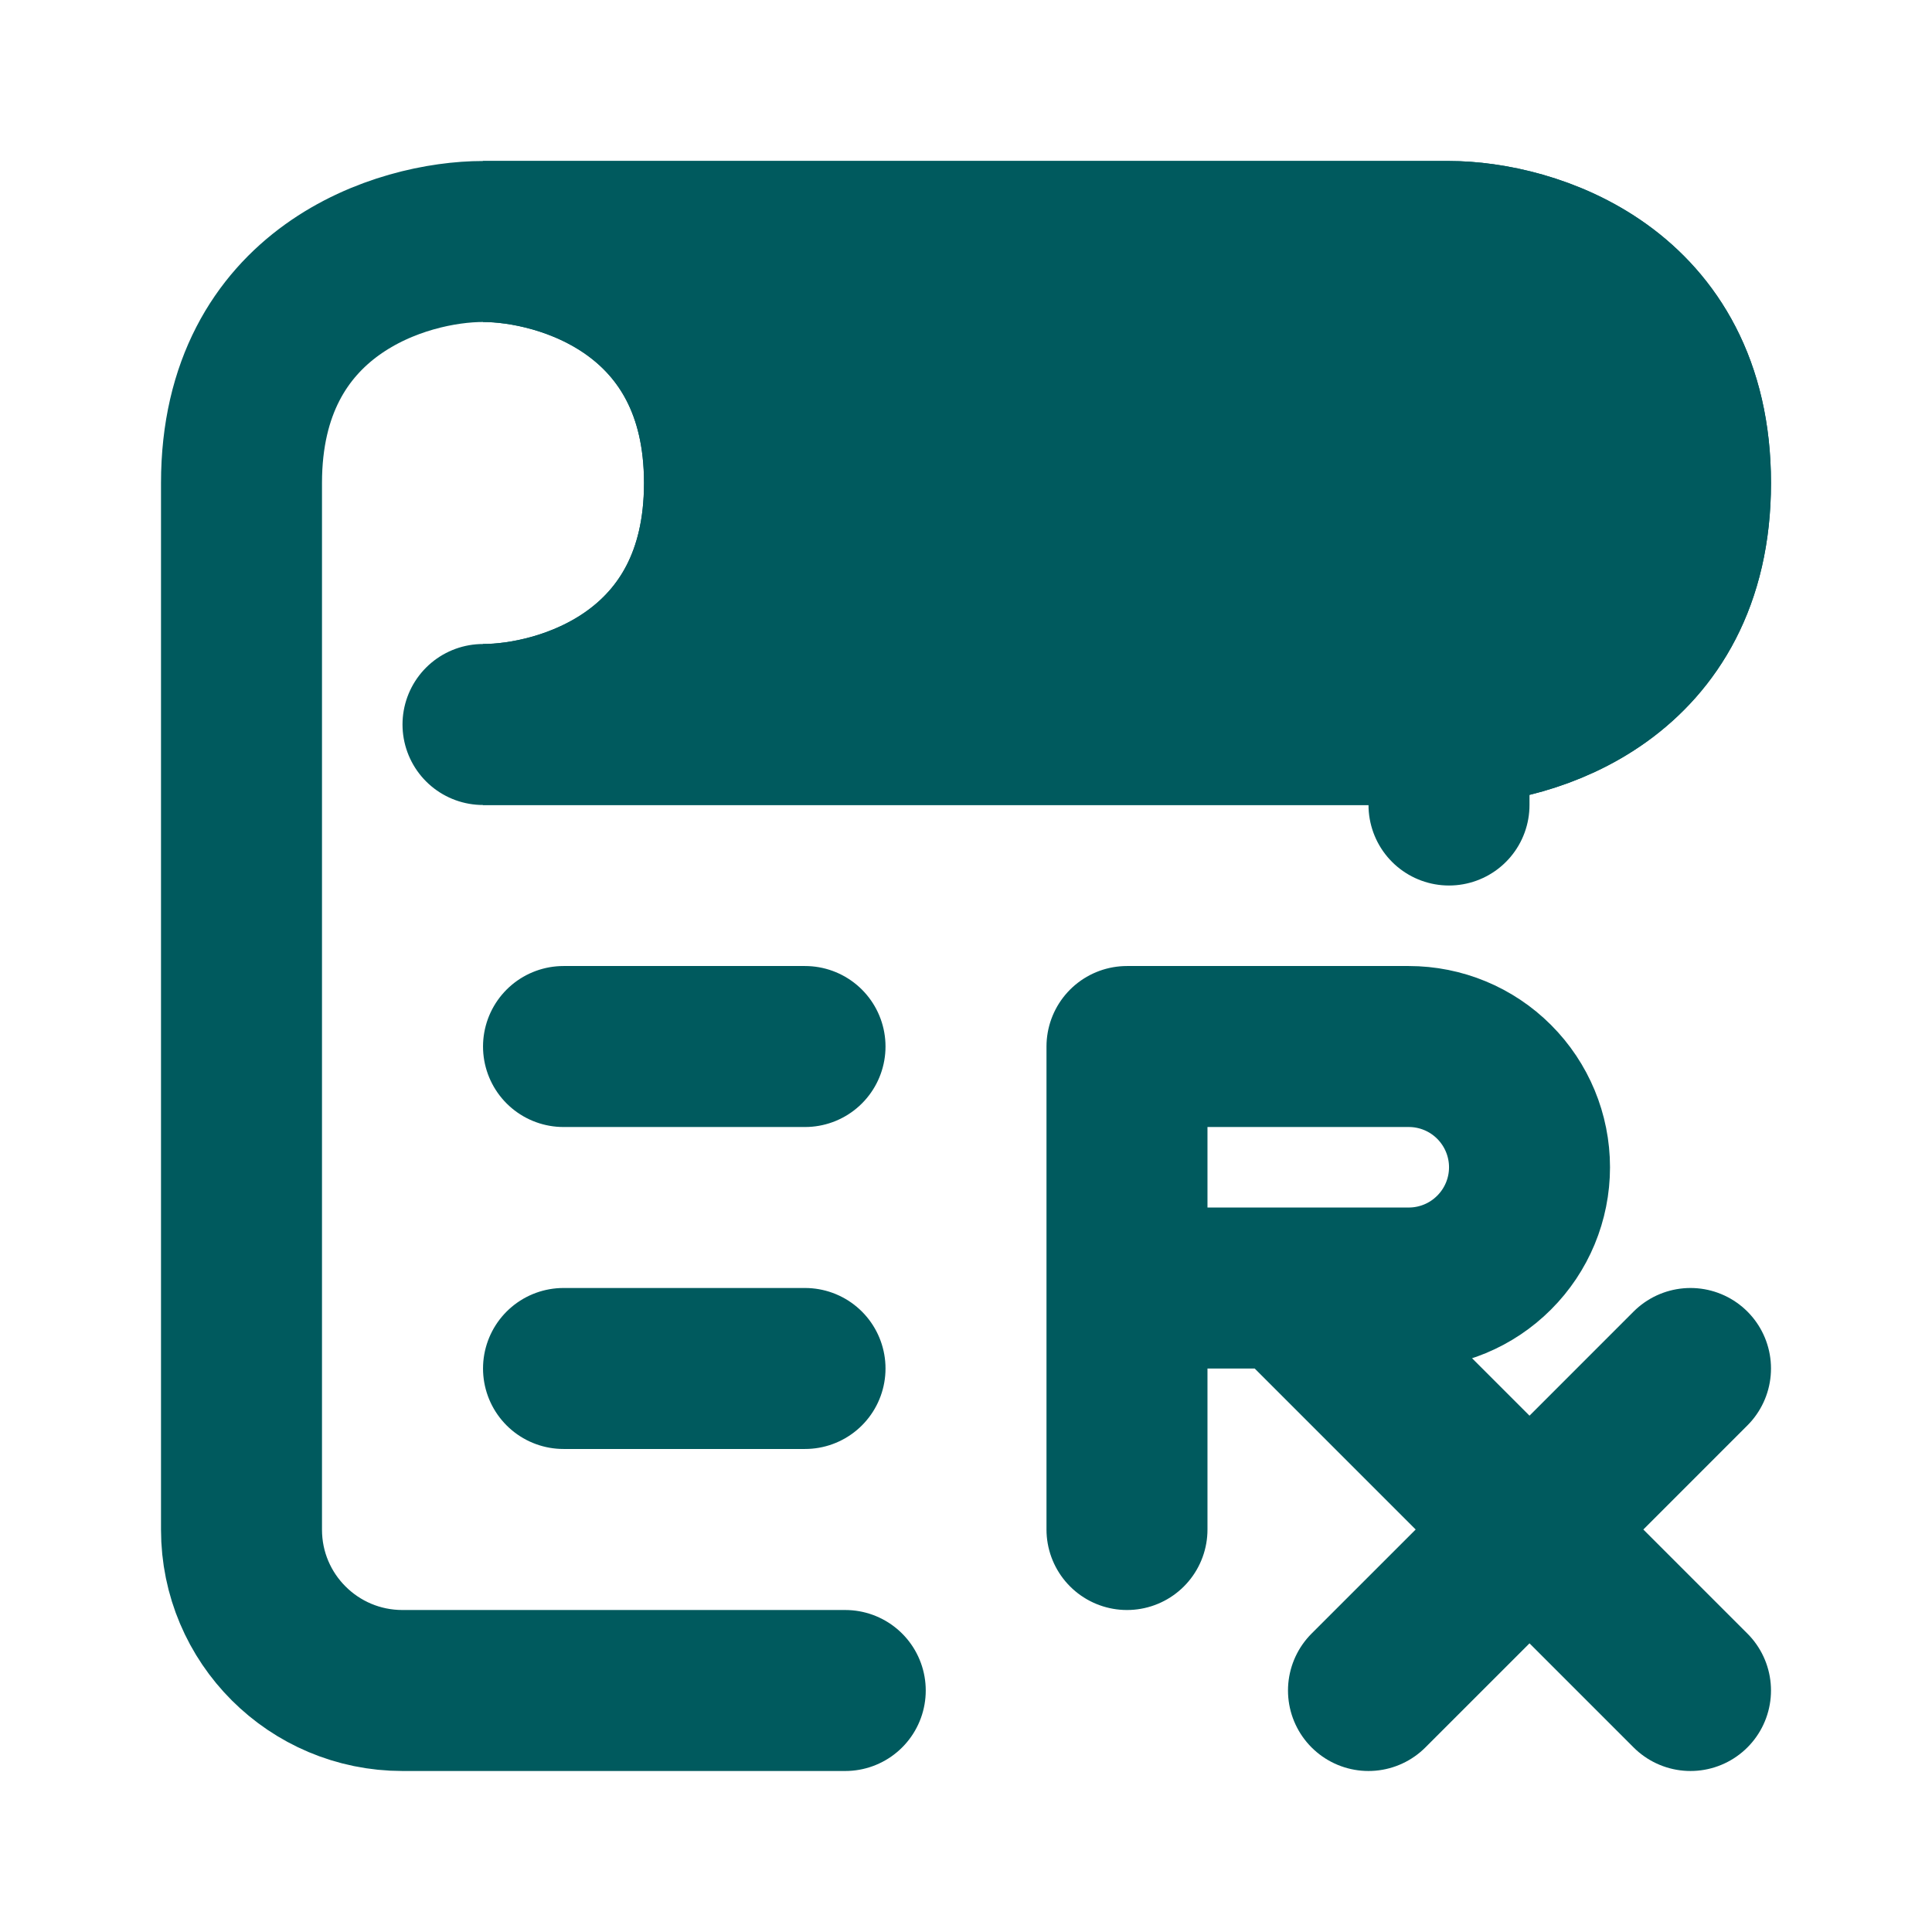
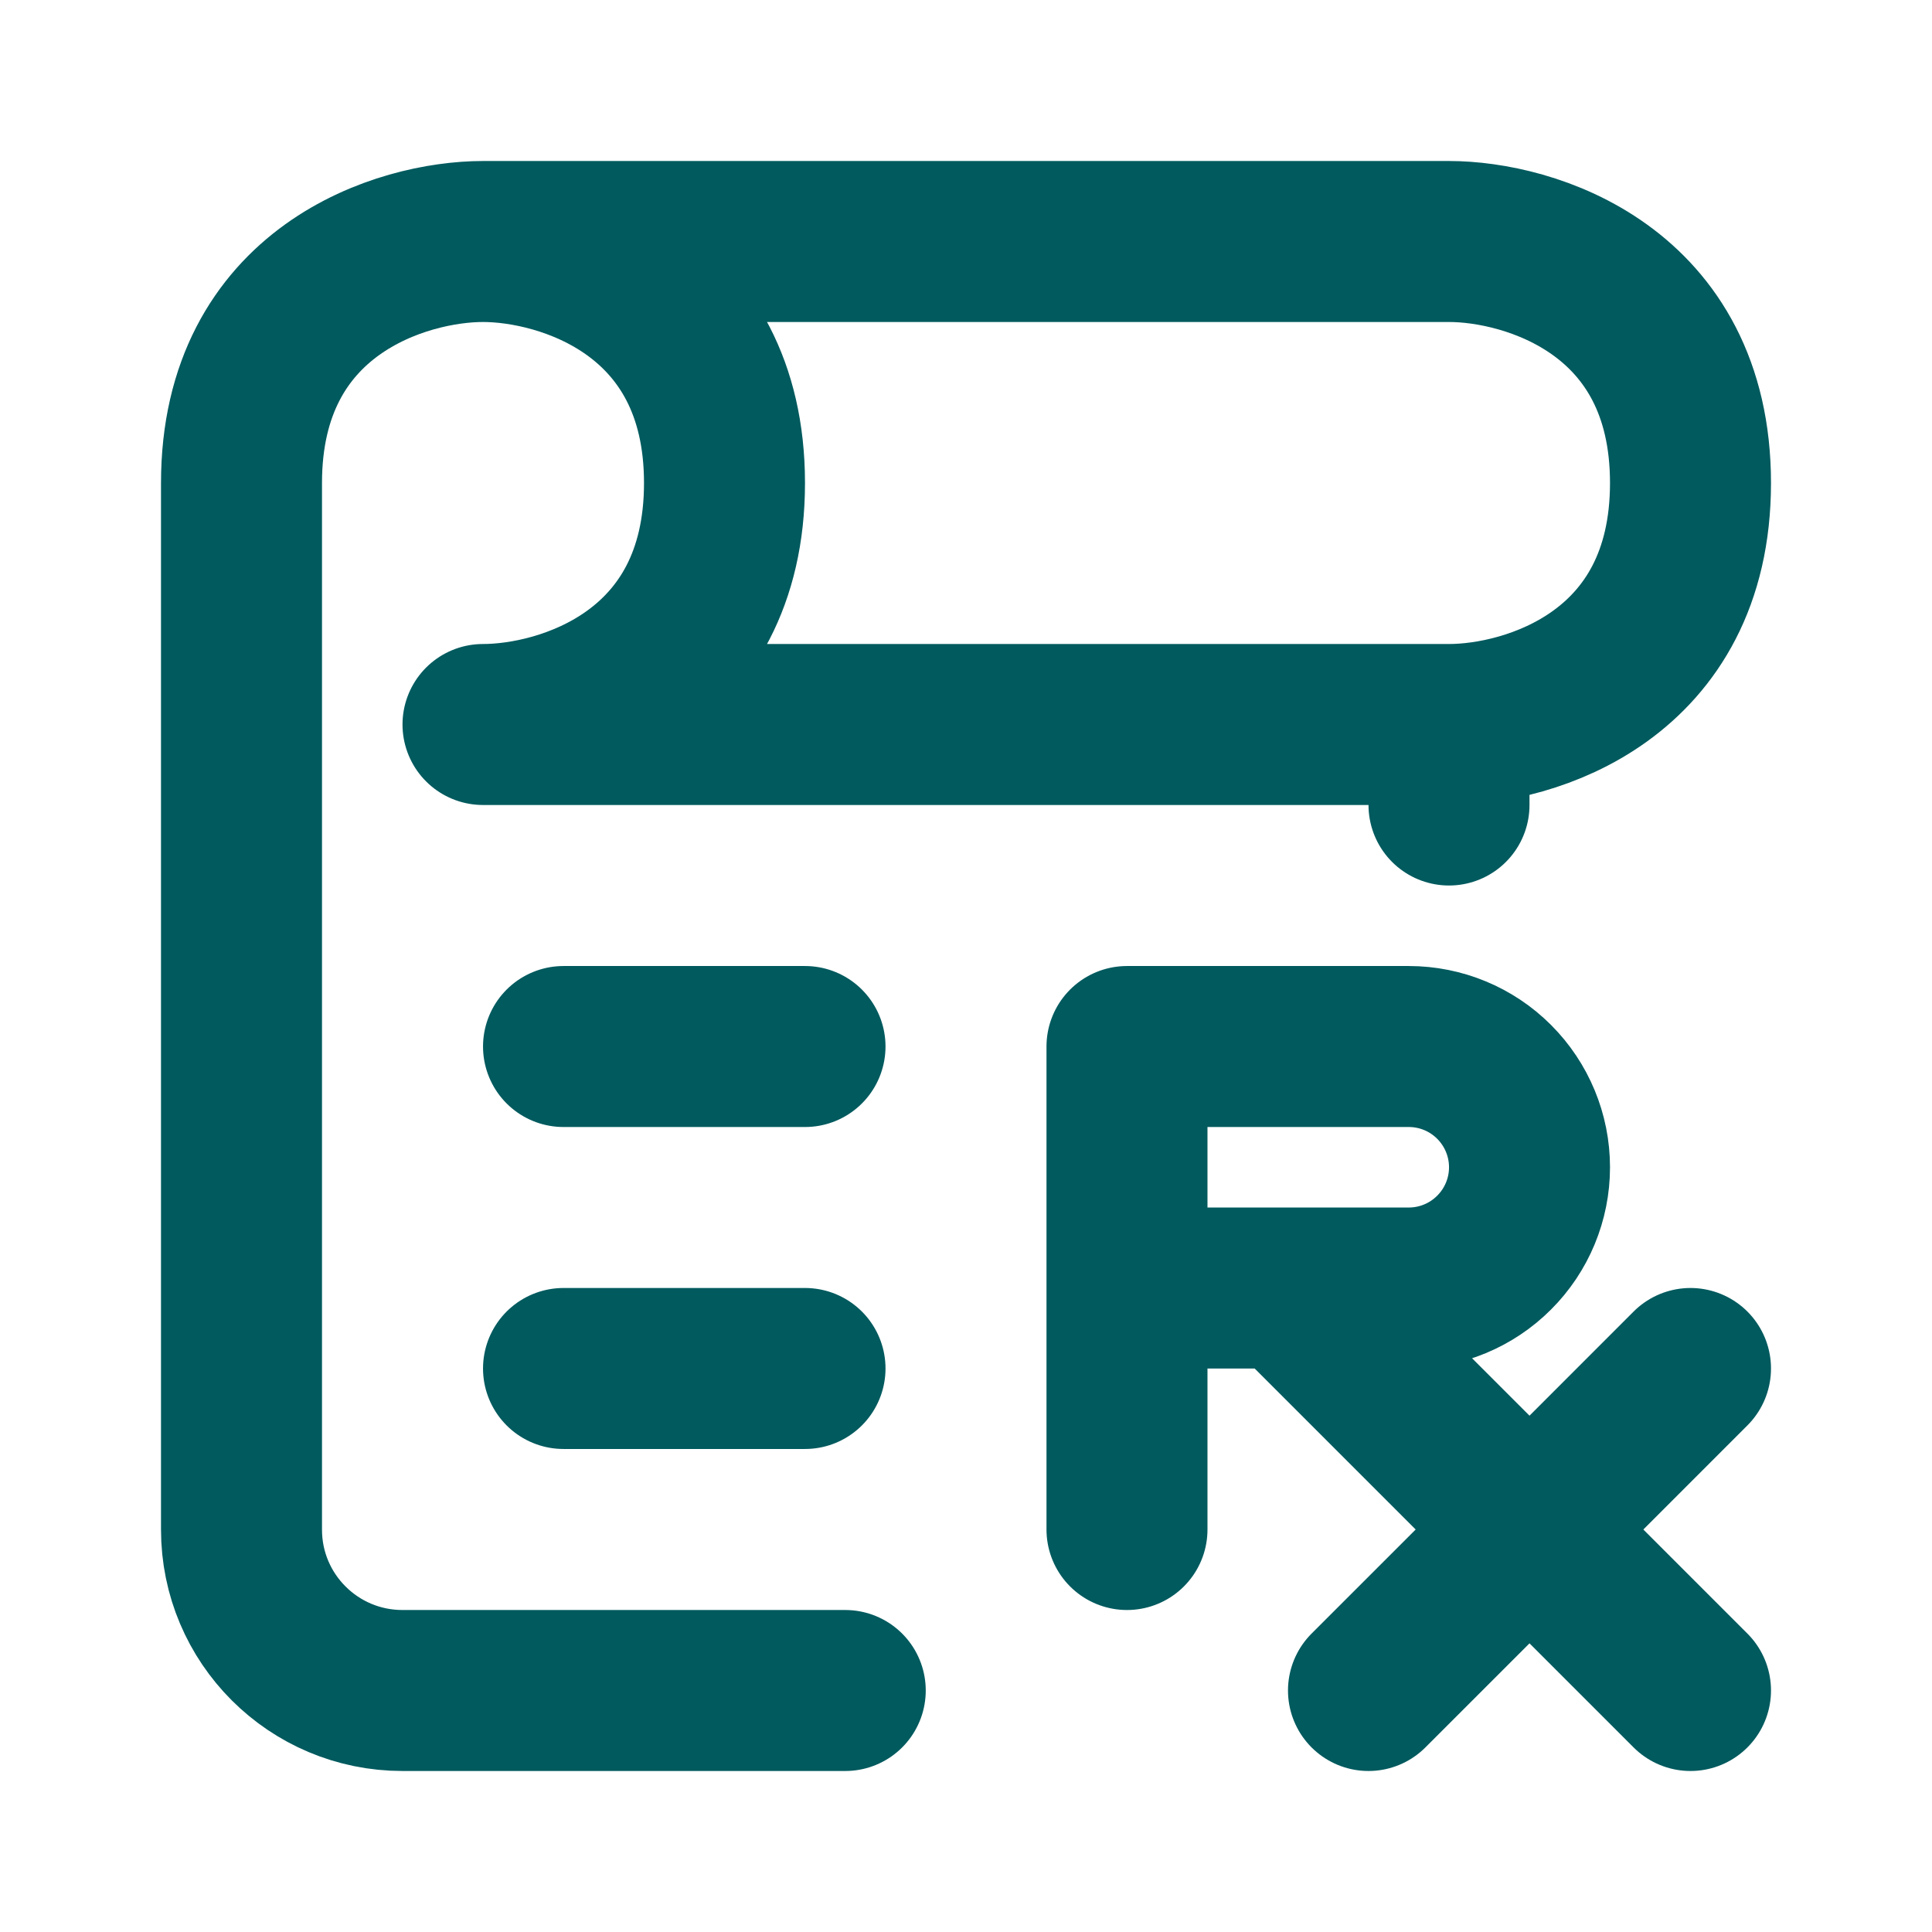
<svg xmlns="http://www.w3.org/2000/svg" width="40" height="40" viewBox="0 0 40 40" fill="none">
  <path d="M10 5C11.667 5 15 6 15 10C15 14 11.667 15 10 15H30M10 5H30C31.667 5 35 6 35 10C35 14 31.667 15 30 15M10 5C8.333 5 5 6 5 10V31.67C5 33.51 6.492 35 8.333 35H17.5M30 15V16.667M11.667 21.667H16.667M11.667 28.333H16.667M23.333 31.667V26.667M23.333 26.667V21.667H29.167C29.83 21.667 30.466 21.93 30.934 22.399C31.403 22.868 31.667 23.504 31.667 24.167C31.667 24.83 31.403 25.466 30.934 25.934C30.466 26.403 29.83 26.667 29.167 26.667H26.667M23.333 26.667H26.667M26.667 26.667L31.667 31.667M31.667 31.667L35 35M31.667 31.667L35 28.333M31.667 31.667L28.333 35" stroke="#005A5E" stroke-width="3.333" stroke-linecap="round" stroke-linejoin="round" />
-   <path d="M15 10C15 14 11.667 15 10 15H30C31.667 15 35 14 35 10C35 6 31.667 5 30 5H10C11.667 5 15 6 15 10Z" fill="#005A5E" stroke="#005A5E" stroke-width="3.333" stroke-linecap="round" />
</svg>